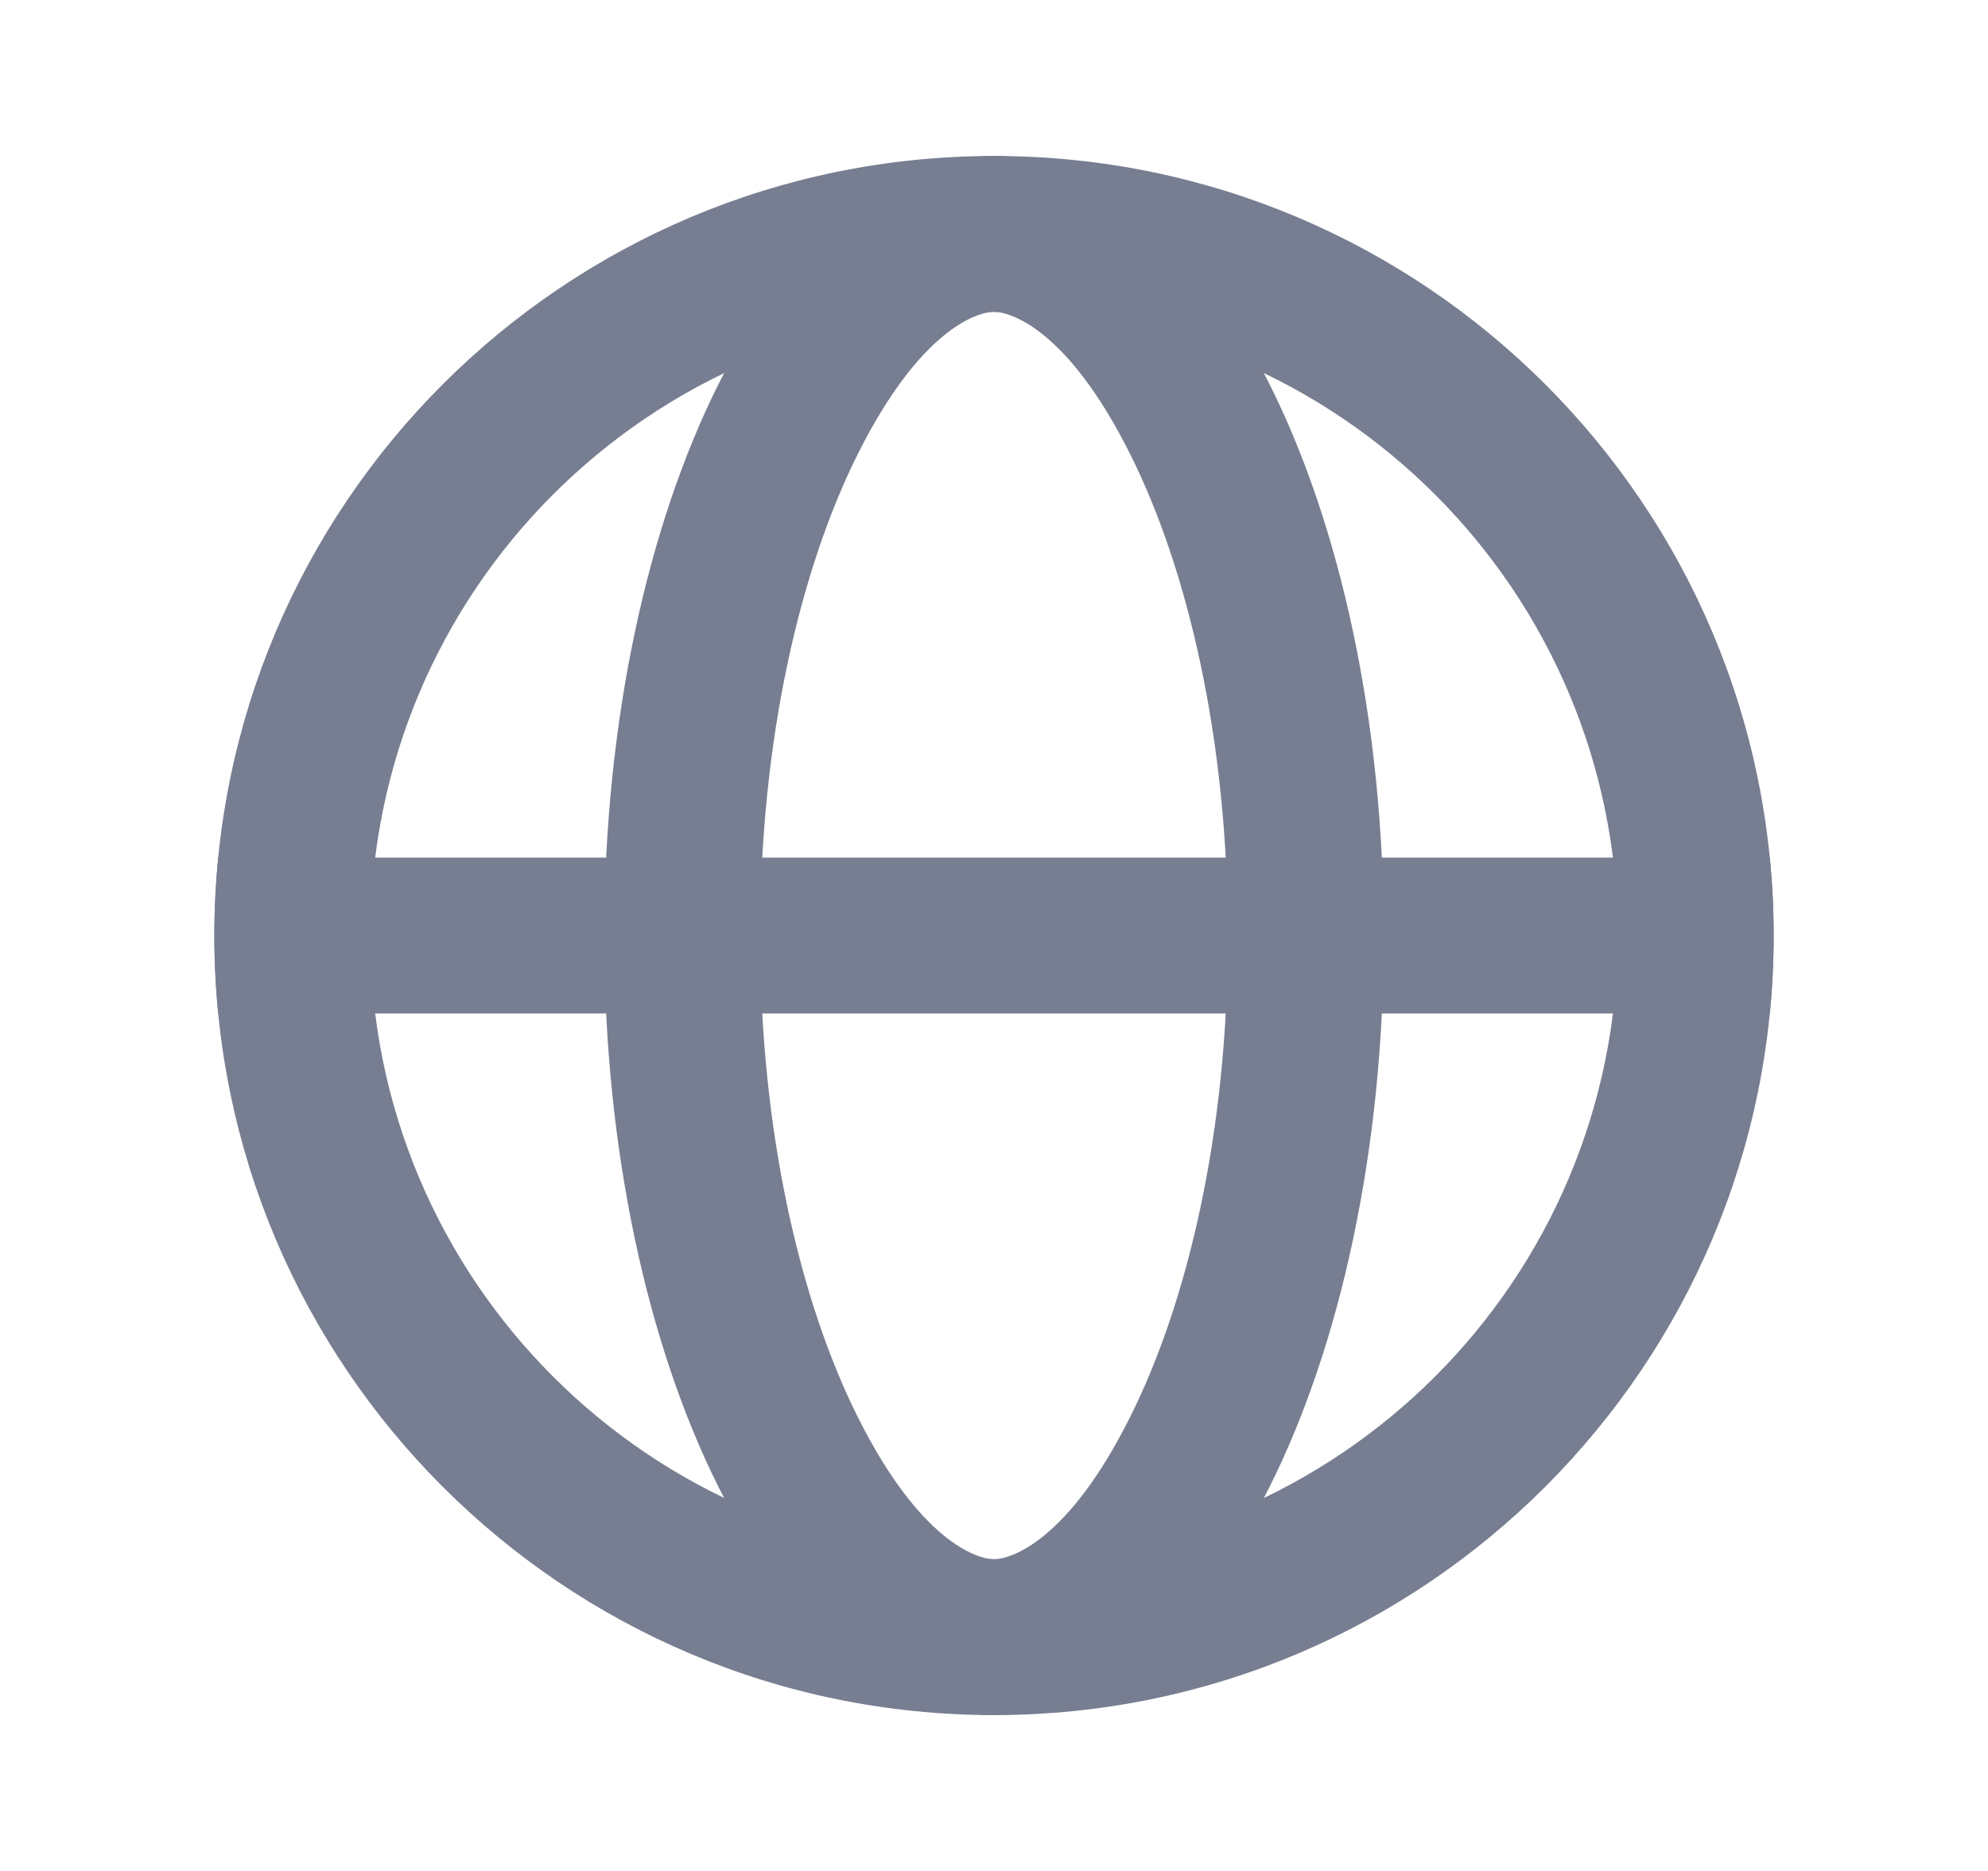
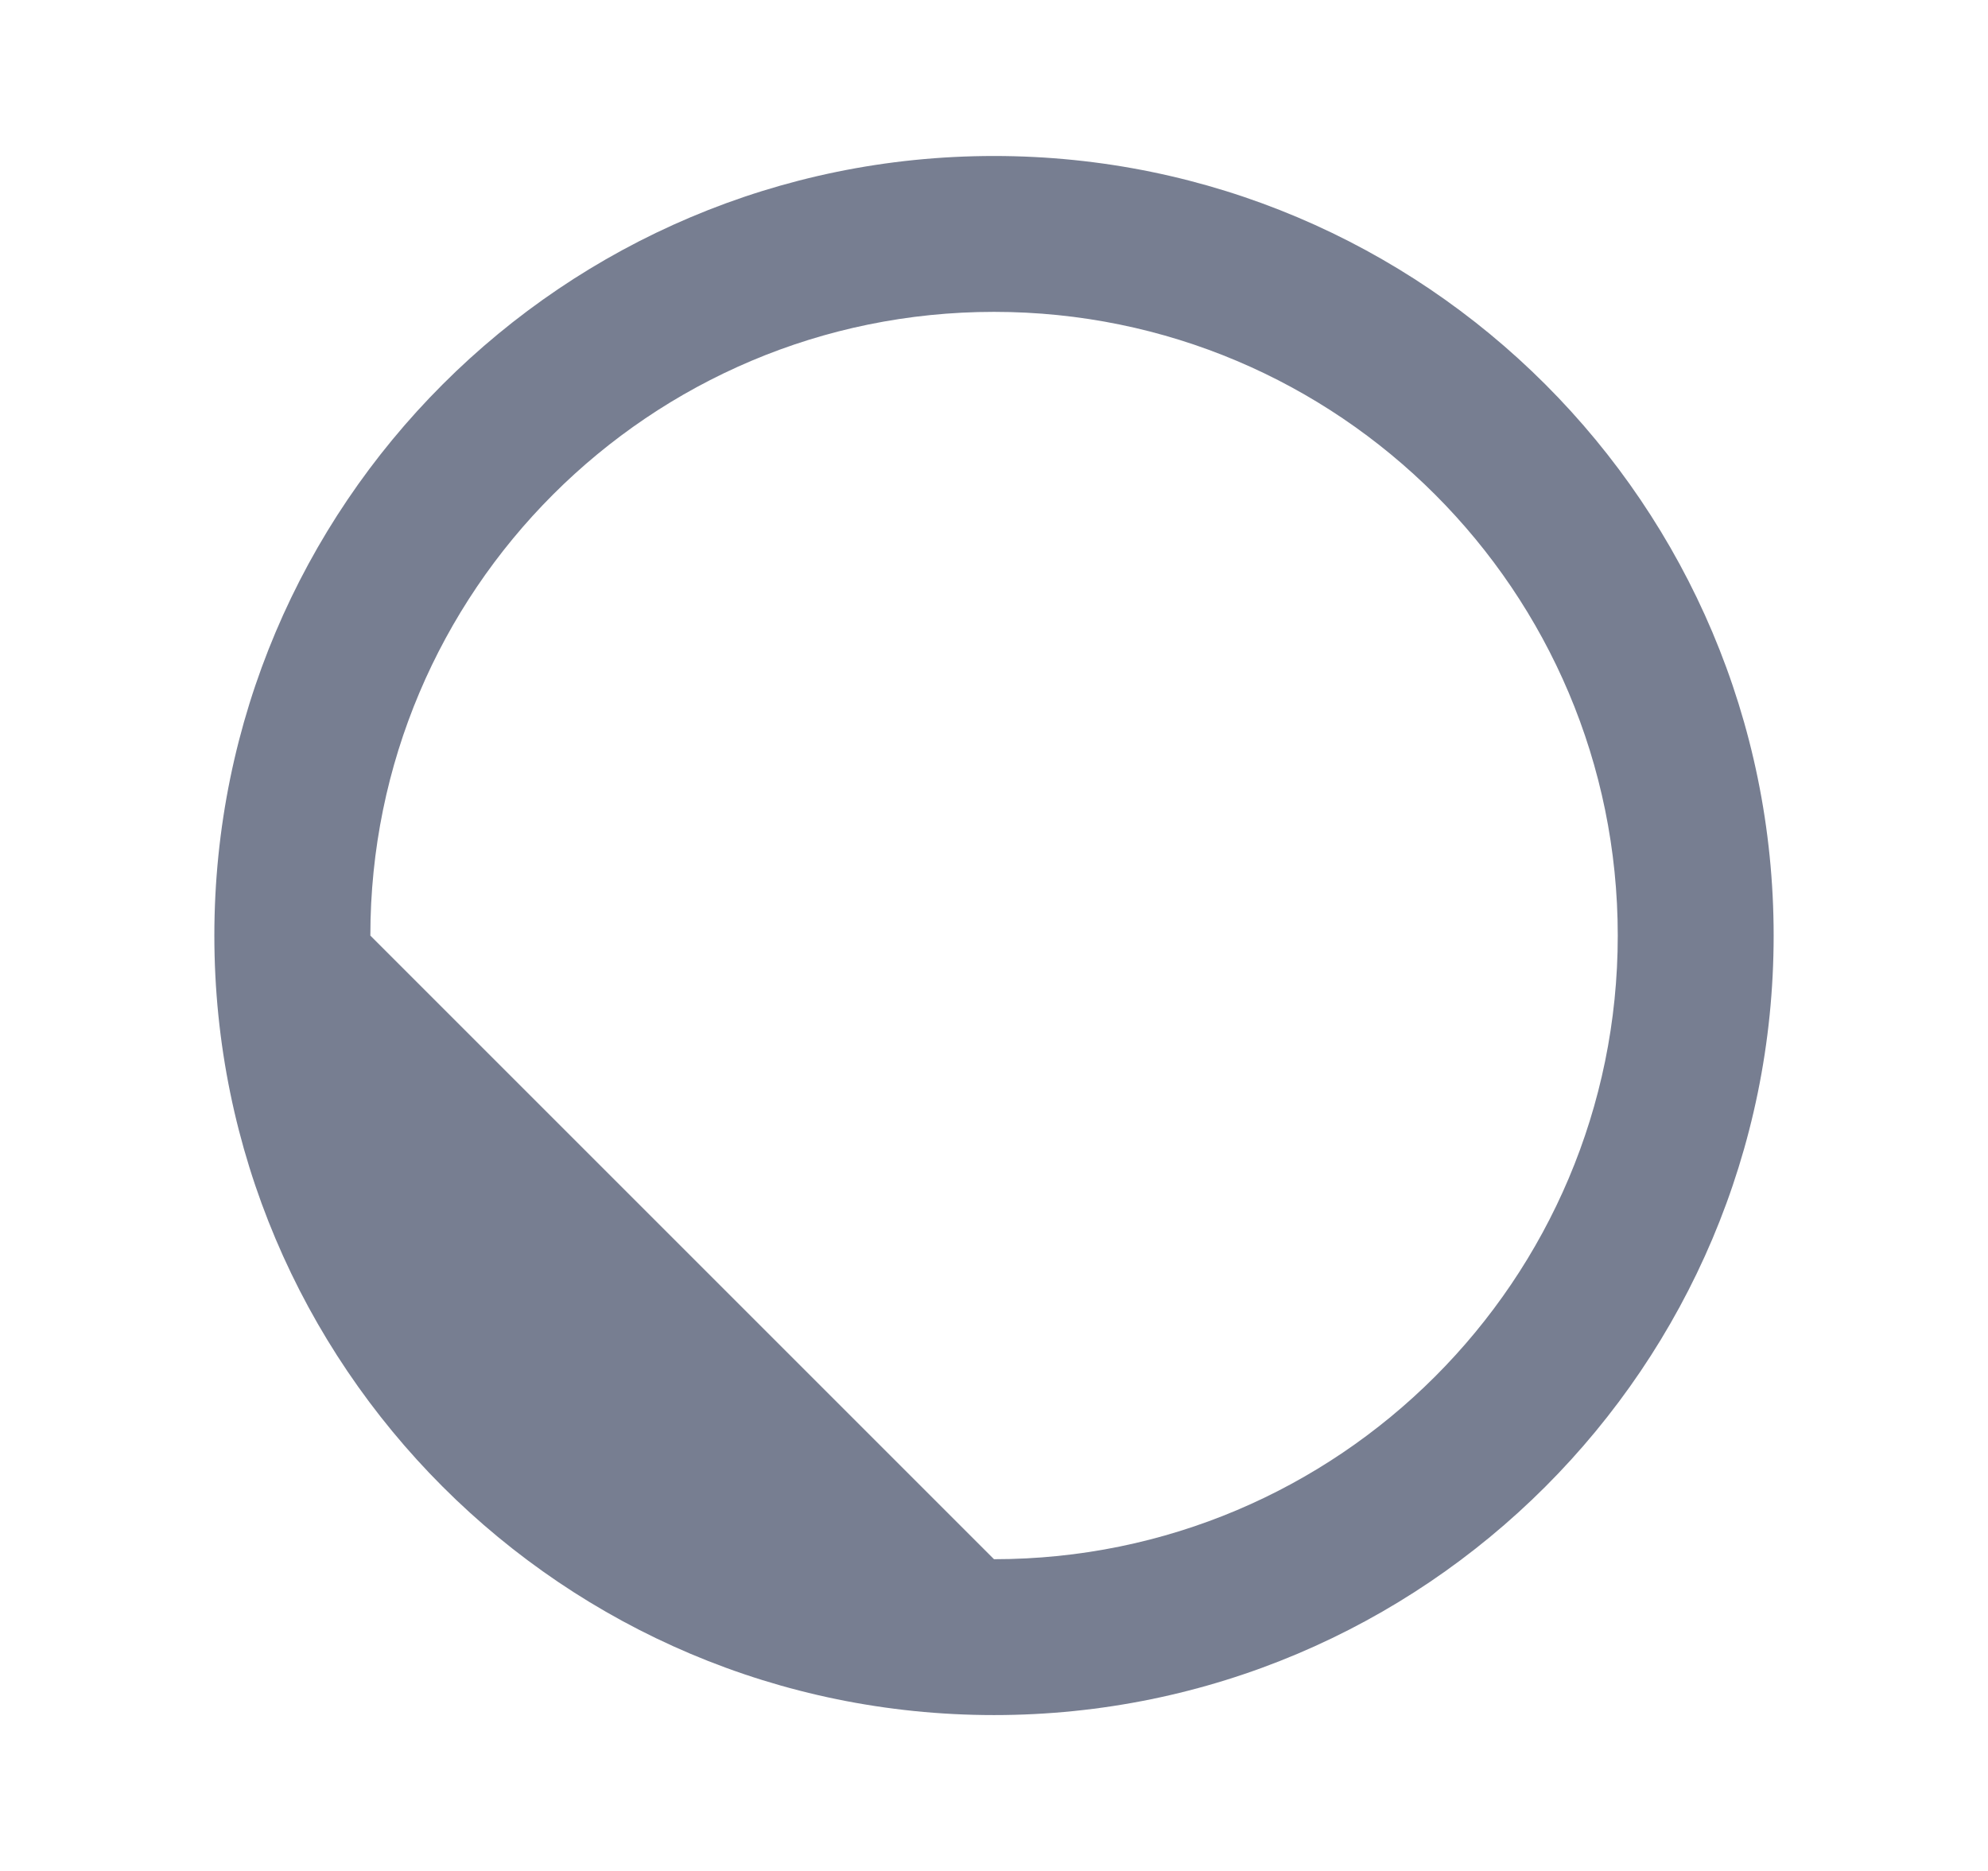
<svg xmlns="http://www.w3.org/2000/svg" width="17" height="16" viewBox="0 0 17 16" fill="none">
-   <path fill-rule="evenodd" clip-rule="evenodd" d="M8.5 13.334C11.446 13.334 13.834 10.946 13.834 8.001C13.834 5.055 11.446 2.667 8.5 2.667C5.555 2.667 3.167 5.055 3.167 8.001C3.167 10.946 5.555 13.334 8.5 13.334ZM8.5 14.667C12.182 14.667 15.167 11.682 15.167 8.001C15.167 4.319 12.182 1.334 8.5 1.334C4.818 1.334 1.833 4.319 1.833 8.001C1.833 11.682 4.818 14.667 8.5 14.667Z" fill="#777E91" />
-   <path fill-rule="evenodd" clip-rule="evenodd" d="M9.664 12.118C10.157 11.133 10.5 9.679 10.5 8.001C10.5 6.322 10.157 4.868 9.664 3.883C9.132 2.818 8.643 2.667 8.5 2.667C8.356 2.667 7.868 2.818 7.335 3.883C6.843 4.868 6.5 6.322 6.5 8.001C6.5 9.679 6.843 11.133 7.335 12.118C7.868 13.183 8.356 13.334 8.5 13.334C8.643 13.334 9.132 13.183 9.664 12.118ZM8.5 14.667C10.341 14.667 11.833 11.682 11.833 8.001C11.833 4.319 10.341 1.334 8.5 1.334C6.659 1.334 5.167 4.319 5.167 8.001C5.167 11.682 6.659 14.667 8.5 14.667Z" fill="#777E91" />
-   <path fill-rule="evenodd" clip-rule="evenodd" d="M15.134 8.667C15.156 8.448 15.167 8.226 15.167 8.001C15.167 7.776 15.156 7.553 15.134 7.334H1.866C1.845 7.553 1.833 7.776 1.833 8.001C1.833 8.226 1.845 8.448 1.866 8.667H15.134Z" fill="#777E91" />
+   <path fill-rule="evenodd" clip-rule="evenodd" d="M8.5 13.334C11.446 13.334 13.834 10.946 13.834 8.001C13.834 5.055 11.446 2.667 8.5 2.667C5.555 2.667 3.167 5.055 3.167 8.001ZM8.5 14.667C12.182 14.667 15.167 11.682 15.167 8.001C15.167 4.319 12.182 1.334 8.5 1.334C4.818 1.334 1.833 4.319 1.833 8.001C1.833 11.682 4.818 14.667 8.5 14.667Z" fill="#777E91" />
</svg>